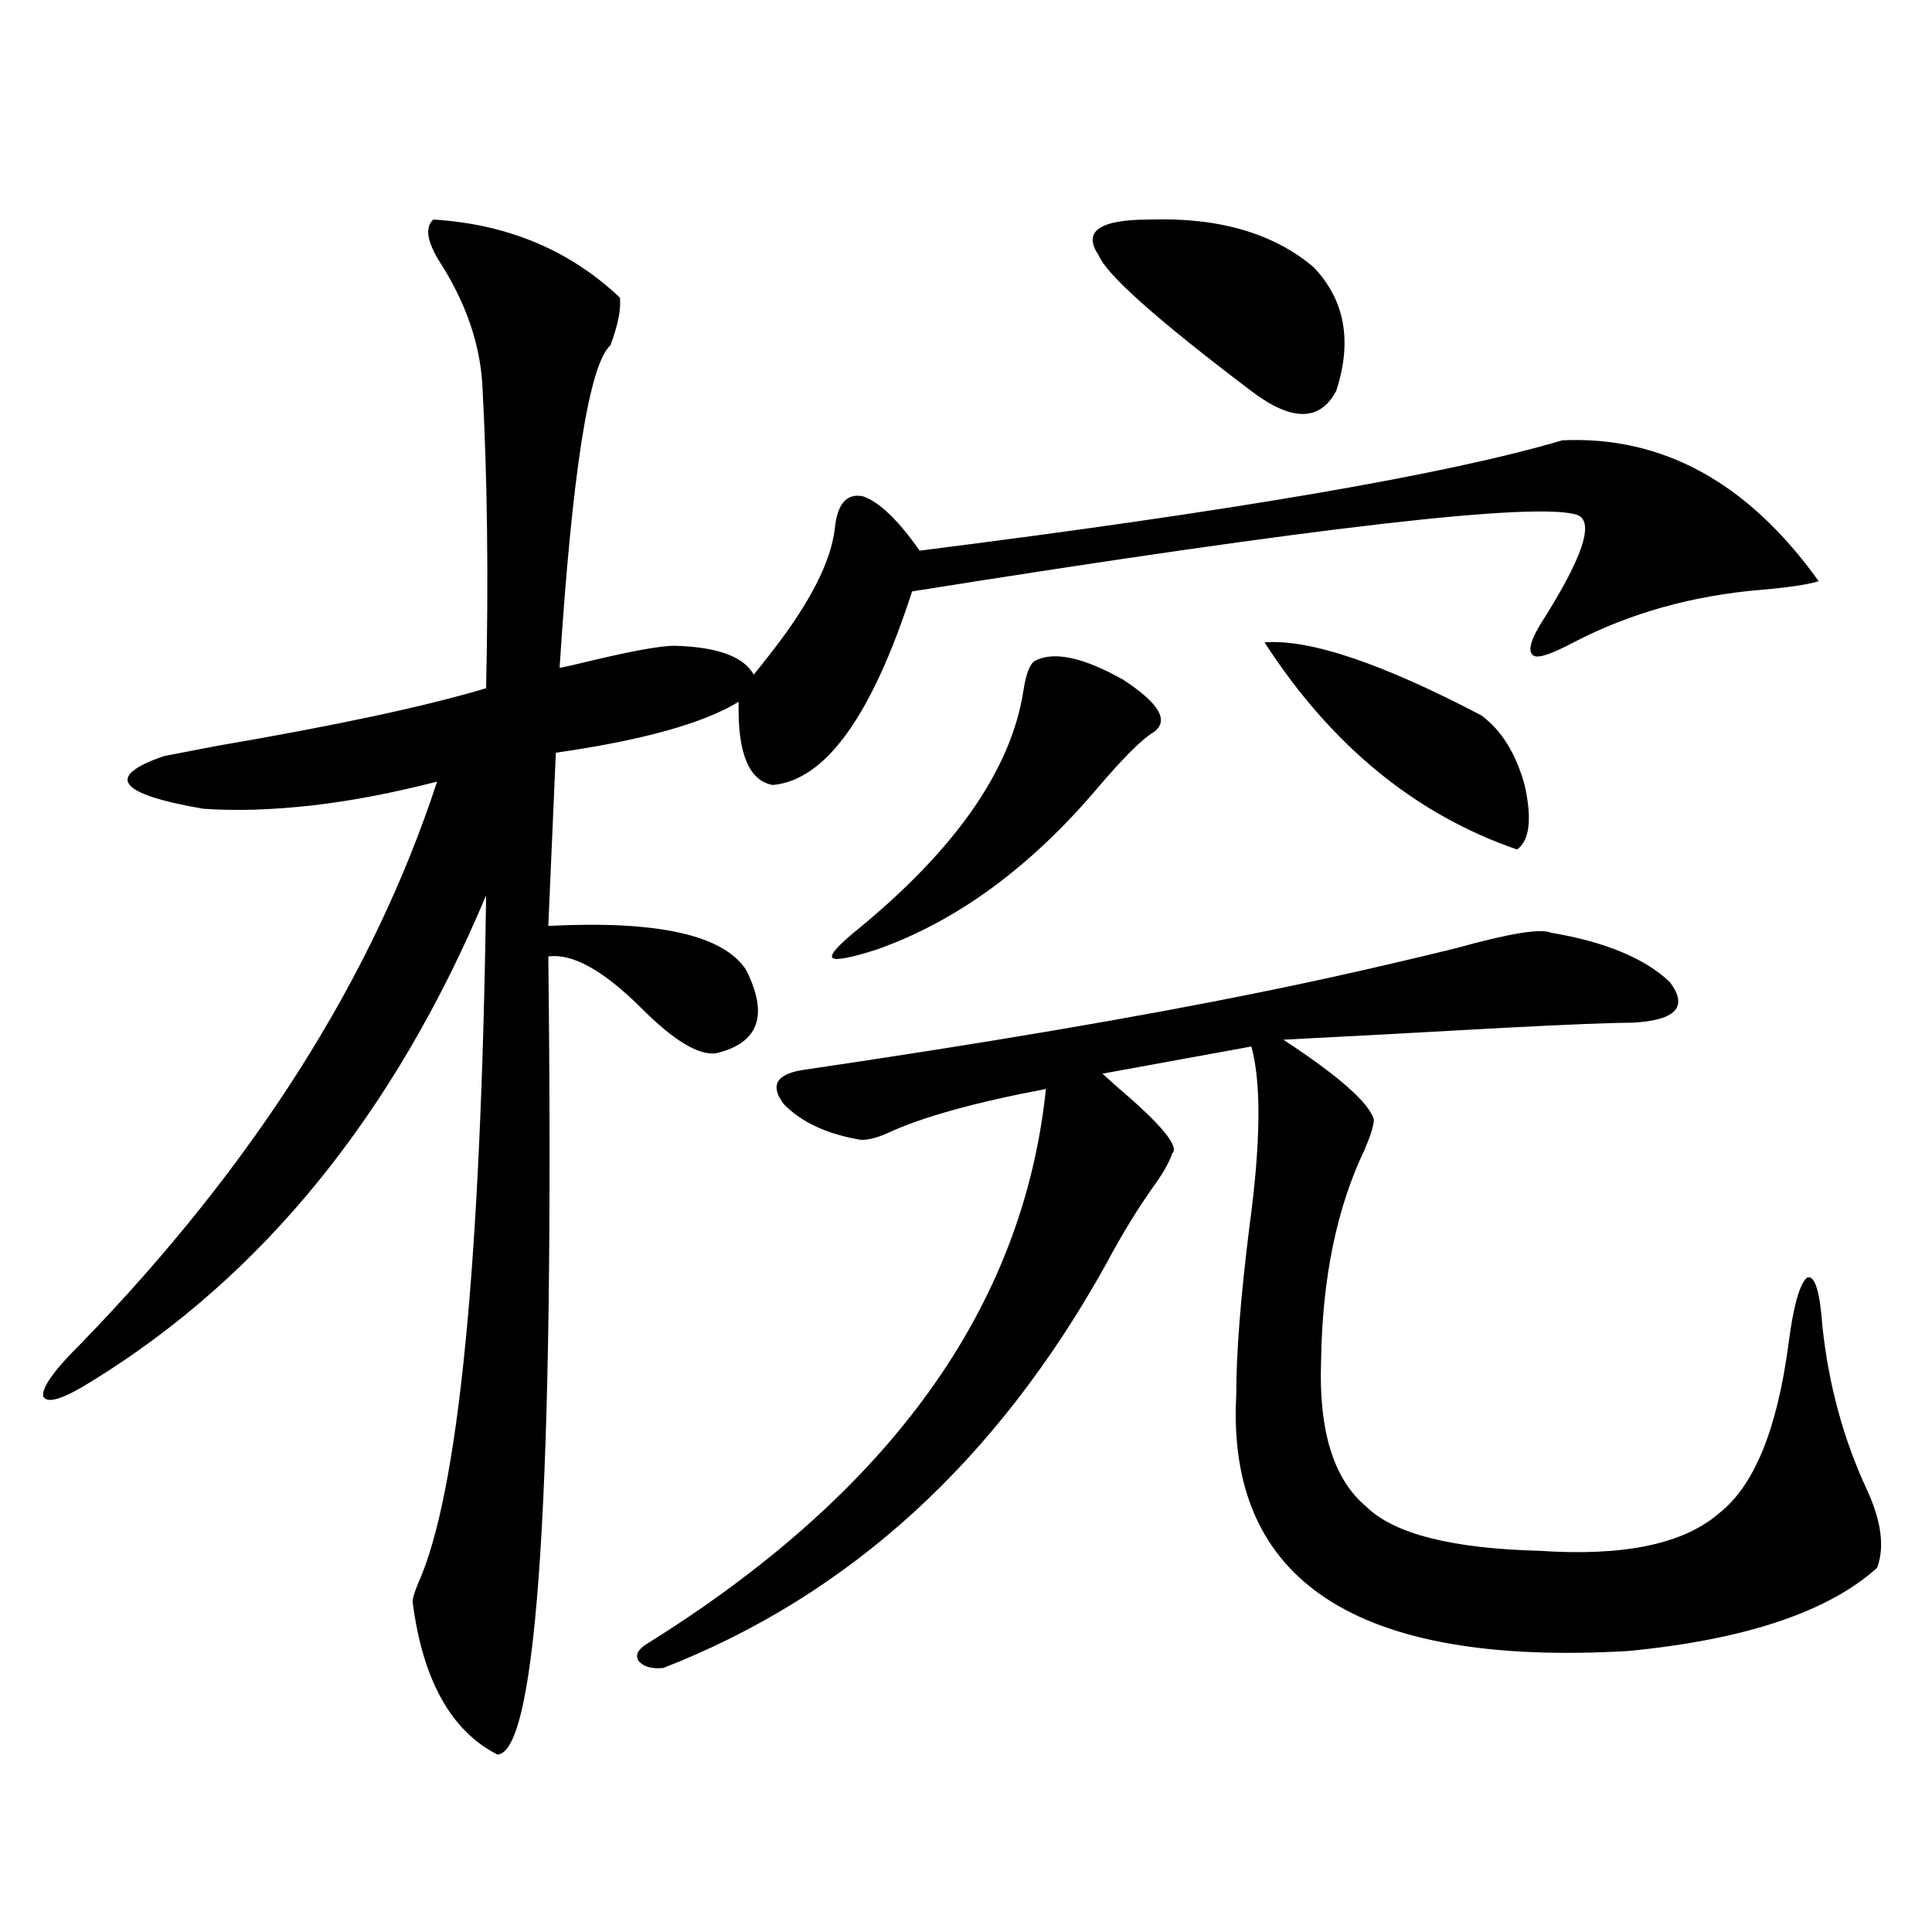
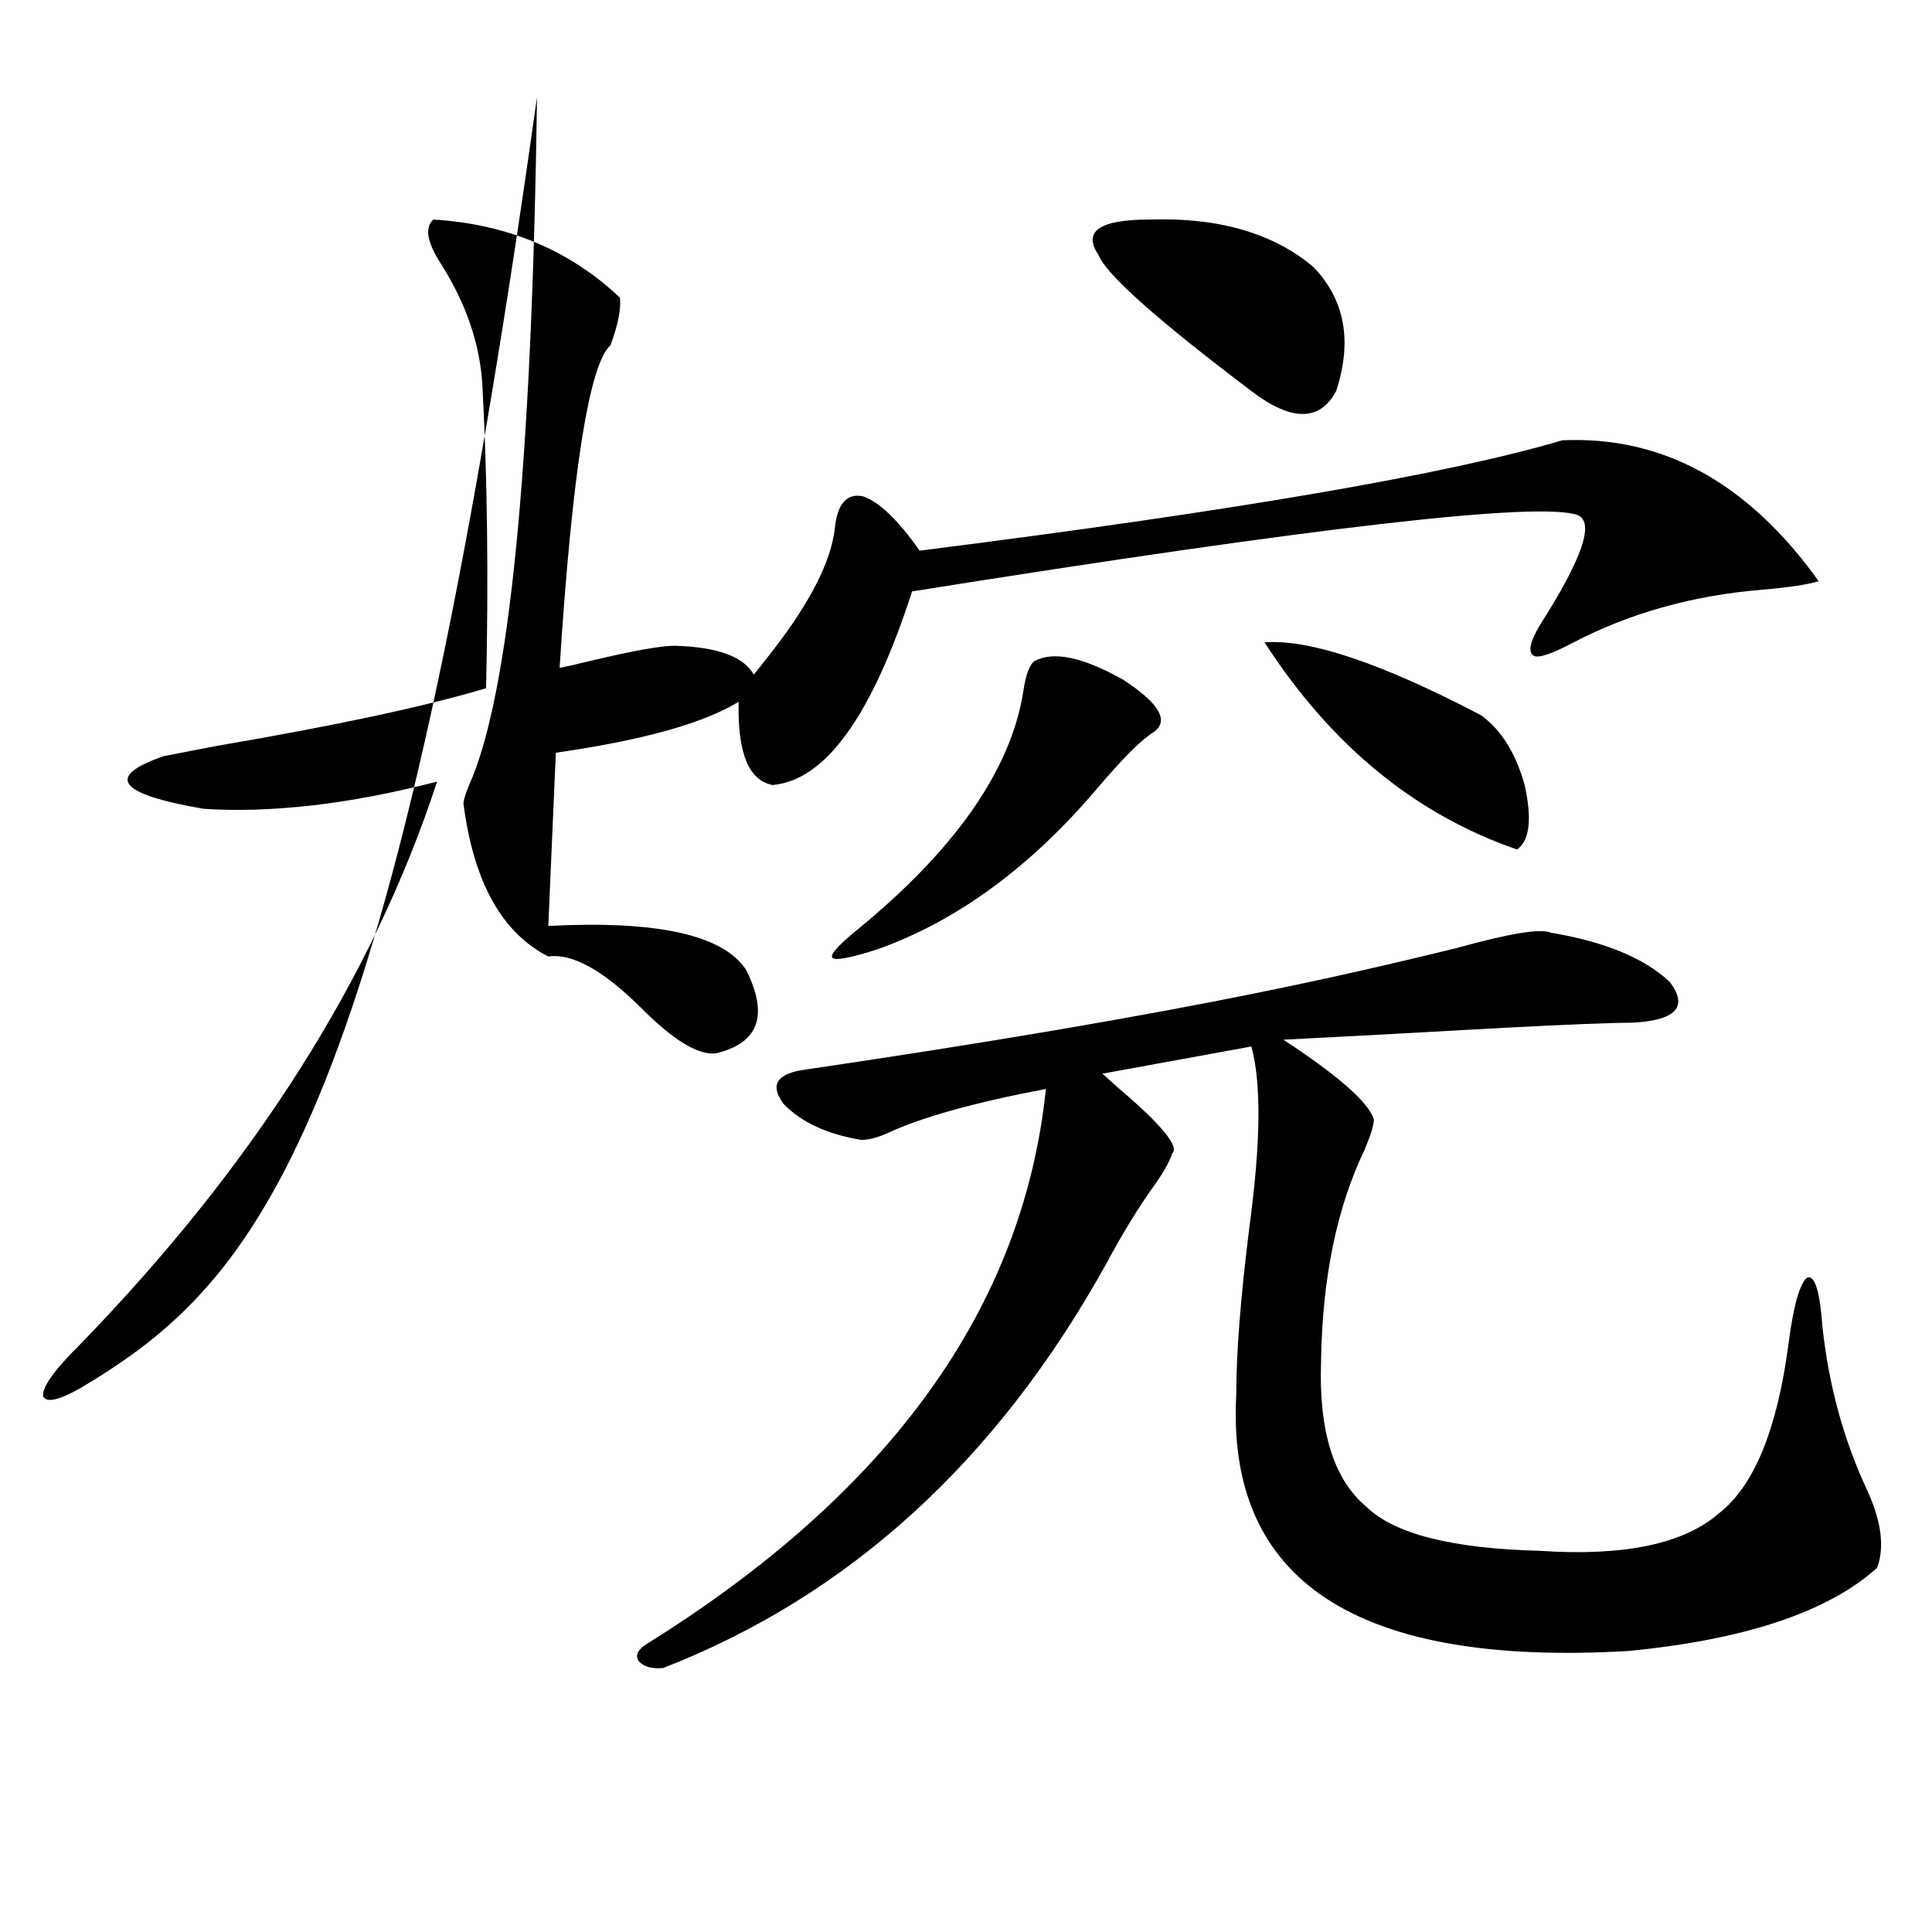
<svg xmlns="http://www.w3.org/2000/svg" version="1.1" id="图层_1" x="0px" y="0px" width="1000px" height="1000px" viewBox="0 0 1000 1000" enable-background="new 0 0 1000 1000" xml:space="preserve">
-   <path d="M224.287,113.637c38.368,2.349,70.563,15.82,96.583,40.43c0.641,5.864-0.976,14.063-4.878,24.609  c-11.066,9.97-19.847,65.63-26.341,166.992c3.247-0.577,8.445-1.758,15.609-3.516c22.104-5.273,36.737-7.91,43.901-7.91  c22.104,0.591,35.762,5.575,40.975,14.941c1.951-2.335,5.198-6.44,9.756-12.305c19.512-25.187,30.243-46.28,32.194-63.281  c1.296-12.882,6.174-18.457,14.634-16.699c8.445,2.938,18.201,12.305,29.268,28.125c162.588-20.503,273.484-39.551,332.675-57.129  c52.026-2.335,96.248,21.973,132.68,72.949c-5.854,1.758-15.609,3.228-29.268,4.395c-35.776,2.938-68.291,12.017-97.559,27.246  c-11.066,5.864-17.896,8.212-20.487,7.031c-3.262-1.758-2.286-7.031,2.927-15.82c22.104-34.565,28.612-53.613,19.512-57.129  c-20.167-7.031-134.966,6.152-344.382,39.551c-20.822,64.462-44.877,97.86-72.193,100.195  c-12.362-2.335-18.216-16.699-17.561-43.066c-18.216,11.138-49.755,19.927-94.632,26.367l-3.902,89.648  c56.584-2.925,90.729,4.696,102.437,22.852c11.707,23.442,6.494,37.793-15.609,43.066c-9.115,1.181-22.118-6.729-39.023-23.73  c-19.512-19.336-35.456-28.125-47.804-26.367c3.247,274.219-5.533,411.905-26.341,413.086  c-24.069-12.305-38.703-38.672-43.901-79.102c0-1.758,0.976-4.985,2.927-9.668c20.808-46.28,32.515-164.933,35.121-355.957  C204.12,576.532,136.149,660.316,47.706,714.809c-14.969,9.38-23.414,12.017-25.365,7.91c-0.655-4.683,5.854-13.761,19.512-27.246  c89.754-92.573,151.216-189.542,184.386-290.918c-22.773,5.864-44.236,9.97-64.389,12.305c-20.822,2.349-39.679,2.938-56.584,1.758  c-44.236-7.608-51.065-16.699-20.487-27.246c5.854-1.167,14.954-2.925,27.316-5.273c61.782-10.547,108.29-20.503,139.509-29.883  c1.296-57.417,0.641-109.863-1.951-157.324c-1.311-21.094-8.46-41.886-21.463-62.402  C221.025,125.364,219.729,117.743,224.287,113.637z M652.569,513.539c31.859-6.44,65.685-14.063,101.461-22.852  c27.316-7.608,43.566-10.245,48.779-7.91c27.957,4.696,48.444,13.184,61.462,25.488c9.756,12.896,3.247,19.927-19.512,21.094  c-10.411,0-32.529,0.879-66.34,2.637c-41.63,2.349-79.678,4.395-114.144,6.152c28.612,18.759,44.222,32.52,46.828,41.309  c0,2.938-1.631,8.212-4.878,15.82c-14.313,29.883-21.798,66.22-22.438,108.984c-1.311,36.337,6.494,61.523,23.414,75.586  c14.299,14.063,44.222,21.685,89.754,22.852c43.566,2.938,74.465-3.516,92.681-19.336c18.201-14.063,30.243-43.354,36.097-87.891  c2.592-19.913,5.854-31.339,9.756-34.277c3.902-1.167,6.494,7.333,7.805,25.488c3.247,30.474,11.052,58.887,23.414,85.254  c7.149,15.82,8.78,29.004,4.878,39.551c-25.365,22.852-68.291,37.202-128.777,43.066c-140.484,8.198-208.135-36.035-202.922-132.715  c0-21.671,2.271-50.675,6.829-87.012c5.854-43.354,6.174-74.405,0.976-93.164l-77.071,14.063c1.951,1.758,4.543,4.106,7.805,7.031  c22.759,19.336,32.194,30.762,28.292,34.277c-1.311,4.106-4.237,9.38-8.78,15.82c-8.46,11.728-16.92,25.488-25.365,41.309  c-56.584,101.953-133.015,171.675-229.263,209.18c-5.854,0.577-10.091-0.591-12.683-3.516c-1.951-2.938-0.655-5.864,3.902-8.789  c126.171-78.511,195.117-174.312,206.824-287.402c-37.072,7.031-64.389,14.653-81.949,22.852c-5.213,2.349-9.756,3.516-13.658,3.516  c-17.561-2.925-30.898-9.077-39.999-18.457c-7.164-9.366-4.237-15.229,8.78-17.578C510.134,539.906,589.477,526.435,652.569,513.539  z M535.499,342.152c9.756-5.273,25.03-2.046,45.853,9.668c18.856,12.305,24.055,21.396,15.609,27.246  c-5.854,3.516-15.289,12.896-28.292,28.125c-35.121,41.61-73.504,69.735-115.119,84.375c-13.018,4.106-20.487,5.575-22.438,4.395  c-1.951-1.167,1.616-5.562,10.731-13.184c52.026-42.188,81.294-83.784,87.803-124.805  C530.941,349.184,532.893,343.91,535.499,342.152z M595.01,113.637c35.762-1.167,64.054,7.031,84.876,24.609  c16.25,17.001,20.152,38.384,11.707,64.16c-8.46,15.82-23.094,15.82-43.901,0c-48.779-36.914-75.12-60.343-79.022-70.313  C560.209,119.789,568.989,113.637,595.01,113.637z M654.521,332.484c23.414-1.758,60.807,10.849,112.192,37.793  c10.396,7.622,17.881,19.638,22.438,36.035c3.902,17.578,2.592,28.716-3.902,33.398C732.567,421.556,688.986,385.81,654.521,332.484  z" />
+   <path d="M224.287,113.637c38.368,2.349,70.563,15.82,96.583,40.43c0.641,5.864-0.976,14.063-4.878,24.609  c-11.066,9.97-19.847,65.63-26.341,166.992c3.247-0.577,8.445-1.758,15.609-3.516c22.104-5.273,36.737-7.91,43.901-7.91  c22.104,0.591,35.762,5.575,40.975,14.941c1.951-2.335,5.198-6.44,9.756-12.305c19.512-25.187,30.243-46.28,32.194-63.281  c1.296-12.882,6.174-18.457,14.634-16.699c8.445,2.938,18.201,12.305,29.268,28.125c162.588-20.503,273.484-39.551,332.675-57.129  c52.026-2.335,96.248,21.973,132.68,72.949c-5.854,1.758-15.609,3.228-29.268,4.395c-35.776,2.938-68.291,12.017-97.559,27.246  c-11.066,5.864-17.896,8.212-20.487,7.031c-3.262-1.758-2.286-7.031,2.927-15.82c22.104-34.565,28.612-53.613,19.512-57.129  c-20.167-7.031-134.966,6.152-344.382,39.551c-20.822,64.462-44.877,97.86-72.193,100.195  c-12.362-2.335-18.216-16.699-17.561-43.066c-18.216,11.138-49.755,19.927-94.632,26.367l-3.902,89.648  c56.584-2.925,90.729,4.696,102.437,22.852c11.707,23.442,6.494,37.793-15.609,43.066c-9.115,1.181-22.118-6.729-39.023-23.73  c-19.512-19.336-35.456-28.125-47.804-26.367c-24.069-12.305-38.703-38.672-43.901-79.102c0-1.758,0.976-4.985,2.927-9.668c20.808-46.28,32.515-164.933,35.121-355.957  C204.12,576.532,136.149,660.316,47.706,714.809c-14.969,9.38-23.414,12.017-25.365,7.91c-0.655-4.683,5.854-13.761,19.512-27.246  c89.754-92.573,151.216-189.542,184.386-290.918c-22.773,5.864-44.236,9.97-64.389,12.305c-20.822,2.349-39.679,2.938-56.584,1.758  c-44.236-7.608-51.065-16.699-20.487-27.246c5.854-1.167,14.954-2.925,27.316-5.273c61.782-10.547,108.29-20.503,139.509-29.883  c1.296-57.417,0.641-109.863-1.951-157.324c-1.311-21.094-8.46-41.886-21.463-62.402  C221.025,125.364,219.729,117.743,224.287,113.637z M652.569,513.539c31.859-6.44,65.685-14.063,101.461-22.852  c27.316-7.608,43.566-10.245,48.779-7.91c27.957,4.696,48.444,13.184,61.462,25.488c9.756,12.896,3.247,19.927-19.512,21.094  c-10.411,0-32.529,0.879-66.34,2.637c-41.63,2.349-79.678,4.395-114.144,6.152c28.612,18.759,44.222,32.52,46.828,41.309  c0,2.938-1.631,8.212-4.878,15.82c-14.313,29.883-21.798,66.22-22.438,108.984c-1.311,36.337,6.494,61.523,23.414,75.586  c14.299,14.063,44.222,21.685,89.754,22.852c43.566,2.938,74.465-3.516,92.681-19.336c18.201-14.063,30.243-43.354,36.097-87.891  c2.592-19.913,5.854-31.339,9.756-34.277c3.902-1.167,6.494,7.333,7.805,25.488c3.247,30.474,11.052,58.887,23.414,85.254  c7.149,15.82,8.78,29.004,4.878,39.551c-25.365,22.852-68.291,37.202-128.777,43.066c-140.484,8.198-208.135-36.035-202.922-132.715  c0-21.671,2.271-50.675,6.829-87.012c5.854-43.354,6.174-74.405,0.976-93.164l-77.071,14.063c1.951,1.758,4.543,4.106,7.805,7.031  c22.759,19.336,32.194,30.762,28.292,34.277c-1.311,4.106-4.237,9.38-8.78,15.82c-8.46,11.728-16.92,25.488-25.365,41.309  c-56.584,101.953-133.015,171.675-229.263,209.18c-5.854,0.577-10.091-0.591-12.683-3.516c-1.951-2.938-0.655-5.864,3.902-8.789  c126.171-78.511,195.117-174.312,206.824-287.402c-37.072,7.031-64.389,14.653-81.949,22.852c-5.213,2.349-9.756,3.516-13.658,3.516  c-17.561-2.925-30.898-9.077-39.999-18.457c-7.164-9.366-4.237-15.229,8.78-17.578C510.134,539.906,589.477,526.435,652.569,513.539  z M535.499,342.152c9.756-5.273,25.03-2.046,45.853,9.668c18.856,12.305,24.055,21.396,15.609,27.246  c-5.854,3.516-15.289,12.896-28.292,28.125c-35.121,41.61-73.504,69.735-115.119,84.375c-13.018,4.106-20.487,5.575-22.438,4.395  c-1.951-1.167,1.616-5.562,10.731-13.184c52.026-42.188,81.294-83.784,87.803-124.805  C530.941,349.184,532.893,343.91,535.499,342.152z M595.01,113.637c35.762-1.167,64.054,7.031,84.876,24.609  c16.25,17.001,20.152,38.384,11.707,64.16c-8.46,15.82-23.094,15.82-43.901,0c-48.779-36.914-75.12-60.343-79.022-70.313  C560.209,119.789,568.989,113.637,595.01,113.637z M654.521,332.484c23.414-1.758,60.807,10.849,112.192,37.793  c10.396,7.622,17.881,19.638,22.438,36.035c3.902,17.578,2.592,28.716-3.902,33.398C732.567,421.556,688.986,385.81,654.521,332.484  z" />
</svg>